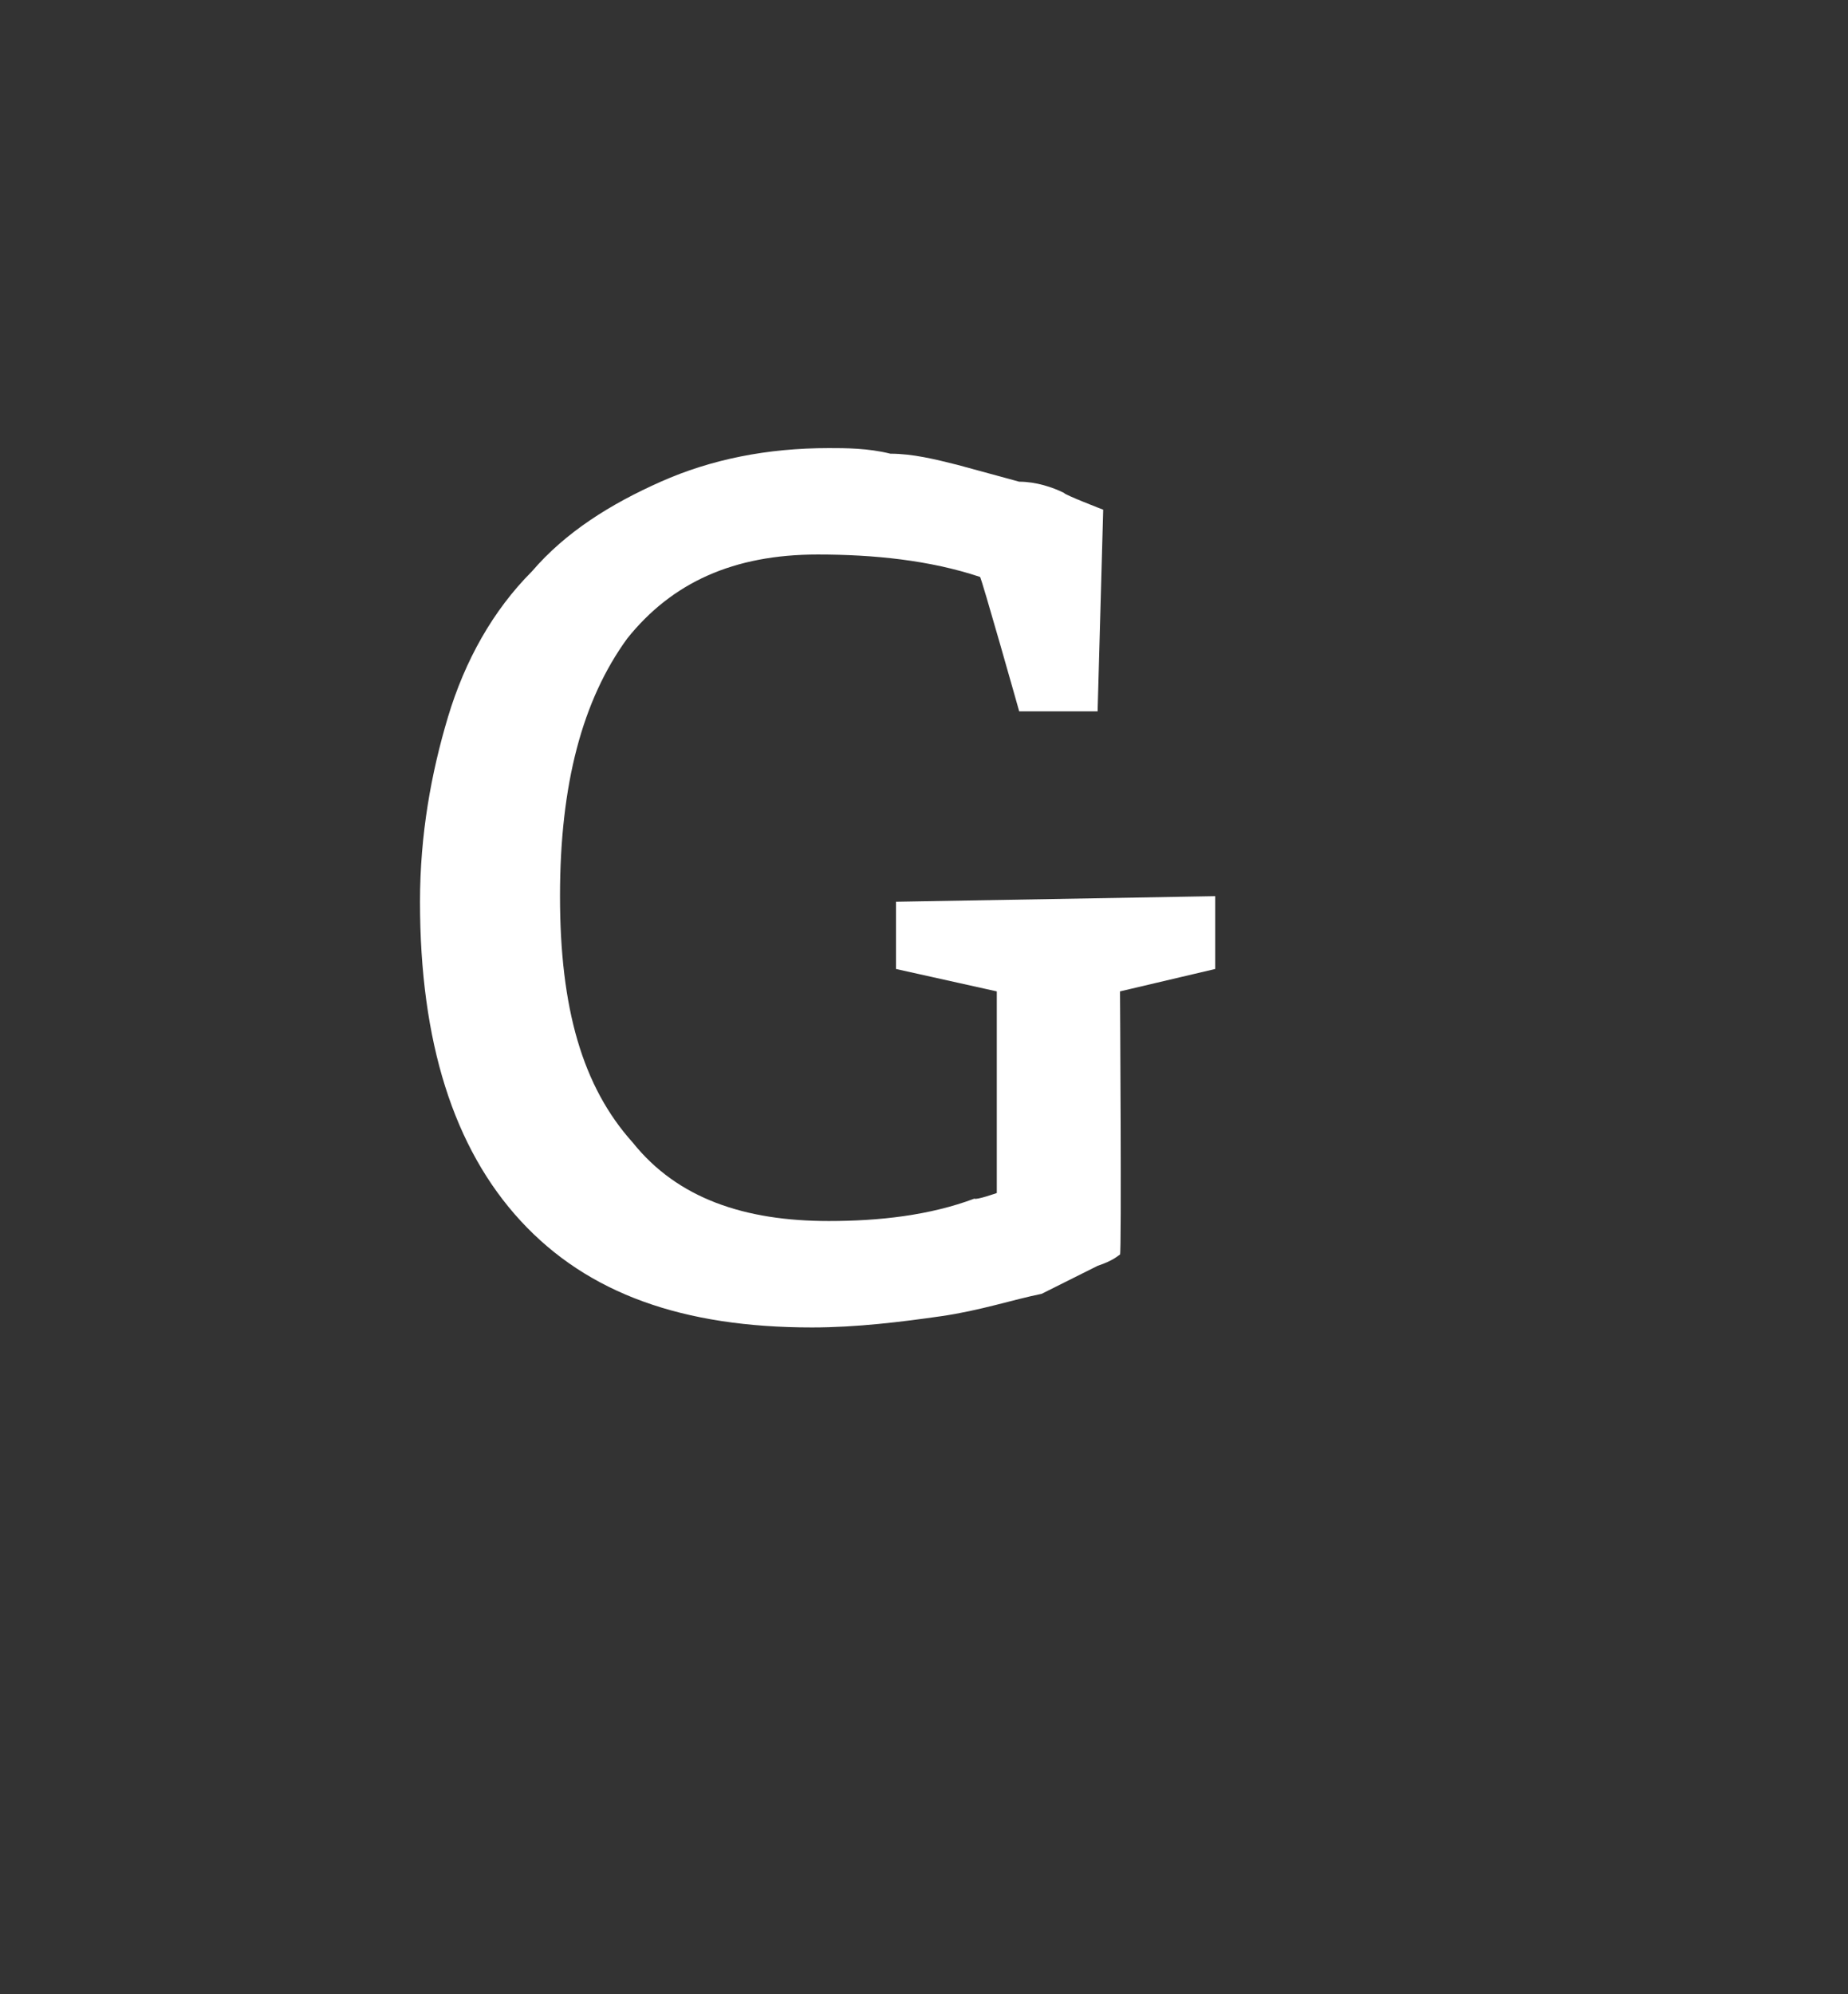
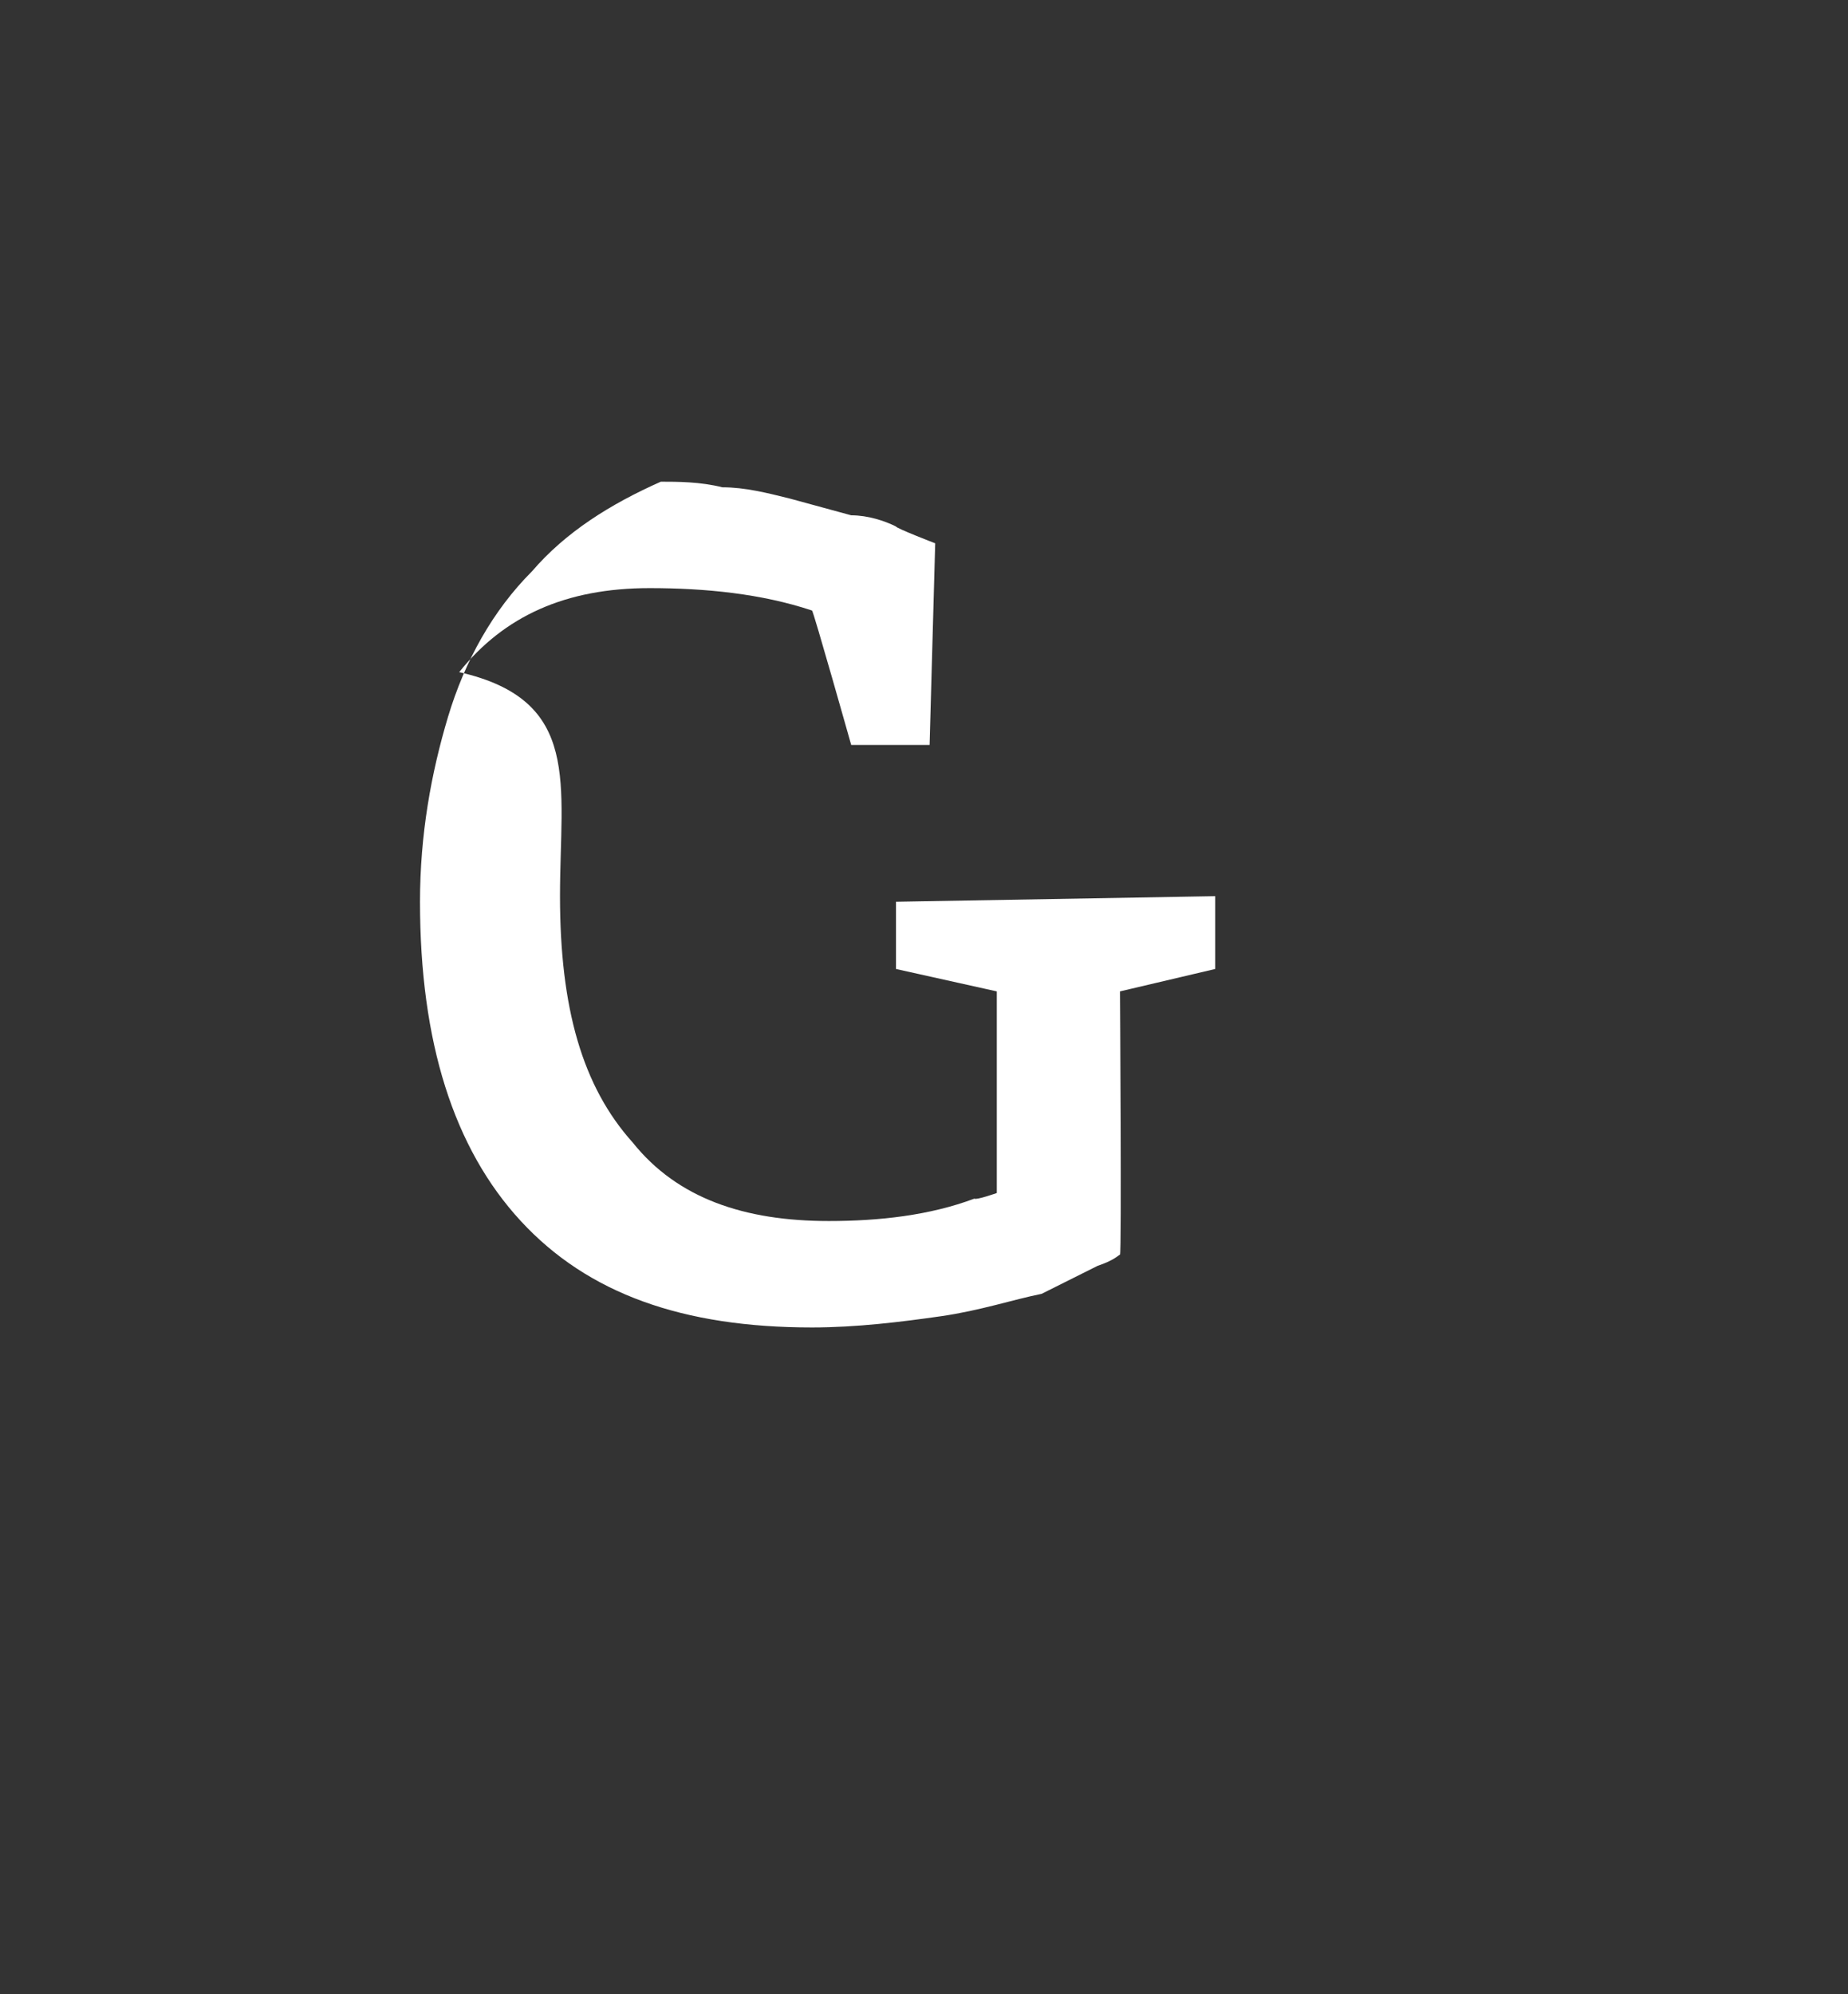
<svg xmlns="http://www.w3.org/2000/svg" version="1.1" width="33px" height="35.6px" viewBox="0 0 33 35.6">
  <rect x="0" y="0" width="33" height="35.6" fill="#333333" stroke="none" />
  <desc>G</desc>
  <defs />
  <g id="Polygon113876">
-     <path d="m20 17.7s.03 4.69 0 4.7s-.1.1-.4.2l-1 .5c-.5.1-1.1.3-1.8.4c-.7.1-1.5.2-2.3.2c-2.3 0-4-.6-5.2-1.9c-1.2-1.3-1.8-3.2-1.8-5.7c0-1.2.2-2.3.5-3.3c.3-1 .8-1.9 1.5-2.6c.6-.7 1.4-1.2 2.3-1.6c.9-.4 1.9-.6 3-.6c.3 0 .7 0 1.1.1c.4 0 .8.1 1.2.2l1.1.3c.3 0 .6.1.8.2c0 .03.7.3.7.3l-.1 3.6h-1.4s-.68-2.41-.7-2.4c-.9-.3-1.9-.4-2.9-.4c-1.5 0-2.6.5-3.4 1.5C10.4 12.5 10 14 10 16c0 2 .4 3.4 1.3 4.4c.8 1 2 1.4 3.5 1.4c.9 0 1.8-.1 2.6-.4c.03.03.4-.1.4-.1v-3.6l-1.8-.4v-1.2l5.7-.1v1.3l-1.7.4z" stroke="none" fill="#fff" />
+     <path d="m20 17.7s.03 4.69 0 4.7s-.1.1-.4.2l-1 .5c-.5.1-1.1.3-1.8.4c-.7.1-1.5.2-2.3.2c-2.3 0-4-.6-5.2-1.9c-1.2-1.3-1.8-3.2-1.8-5.7c0-1.2.2-2.3.5-3.3c.3-1 .8-1.9 1.5-2.6c.6-.7 1.4-1.2 2.3-1.6c.3 0 .7 0 1.1.1c.4 0 .8.1 1.2.2l1.1.3c.3 0 .6.1.8.2c0 .03.7.3.7.3l-.1 3.6h-1.4s-.68-2.41-.7-2.4c-.9-.3-1.9-.4-2.9-.4c-1.5 0-2.6.5-3.4 1.5C10.4 12.5 10 14 10 16c0 2 .4 3.4 1.3 4.4c.8 1 2 1.4 3.5 1.4c.9 0 1.8-.1 2.6-.4c.03.03.4-.1.4-.1v-3.6l-1.8-.4v-1.2l5.7-.1v1.3l-1.7.4z" stroke="none" fill="#fff" />
  </g>
</svg>